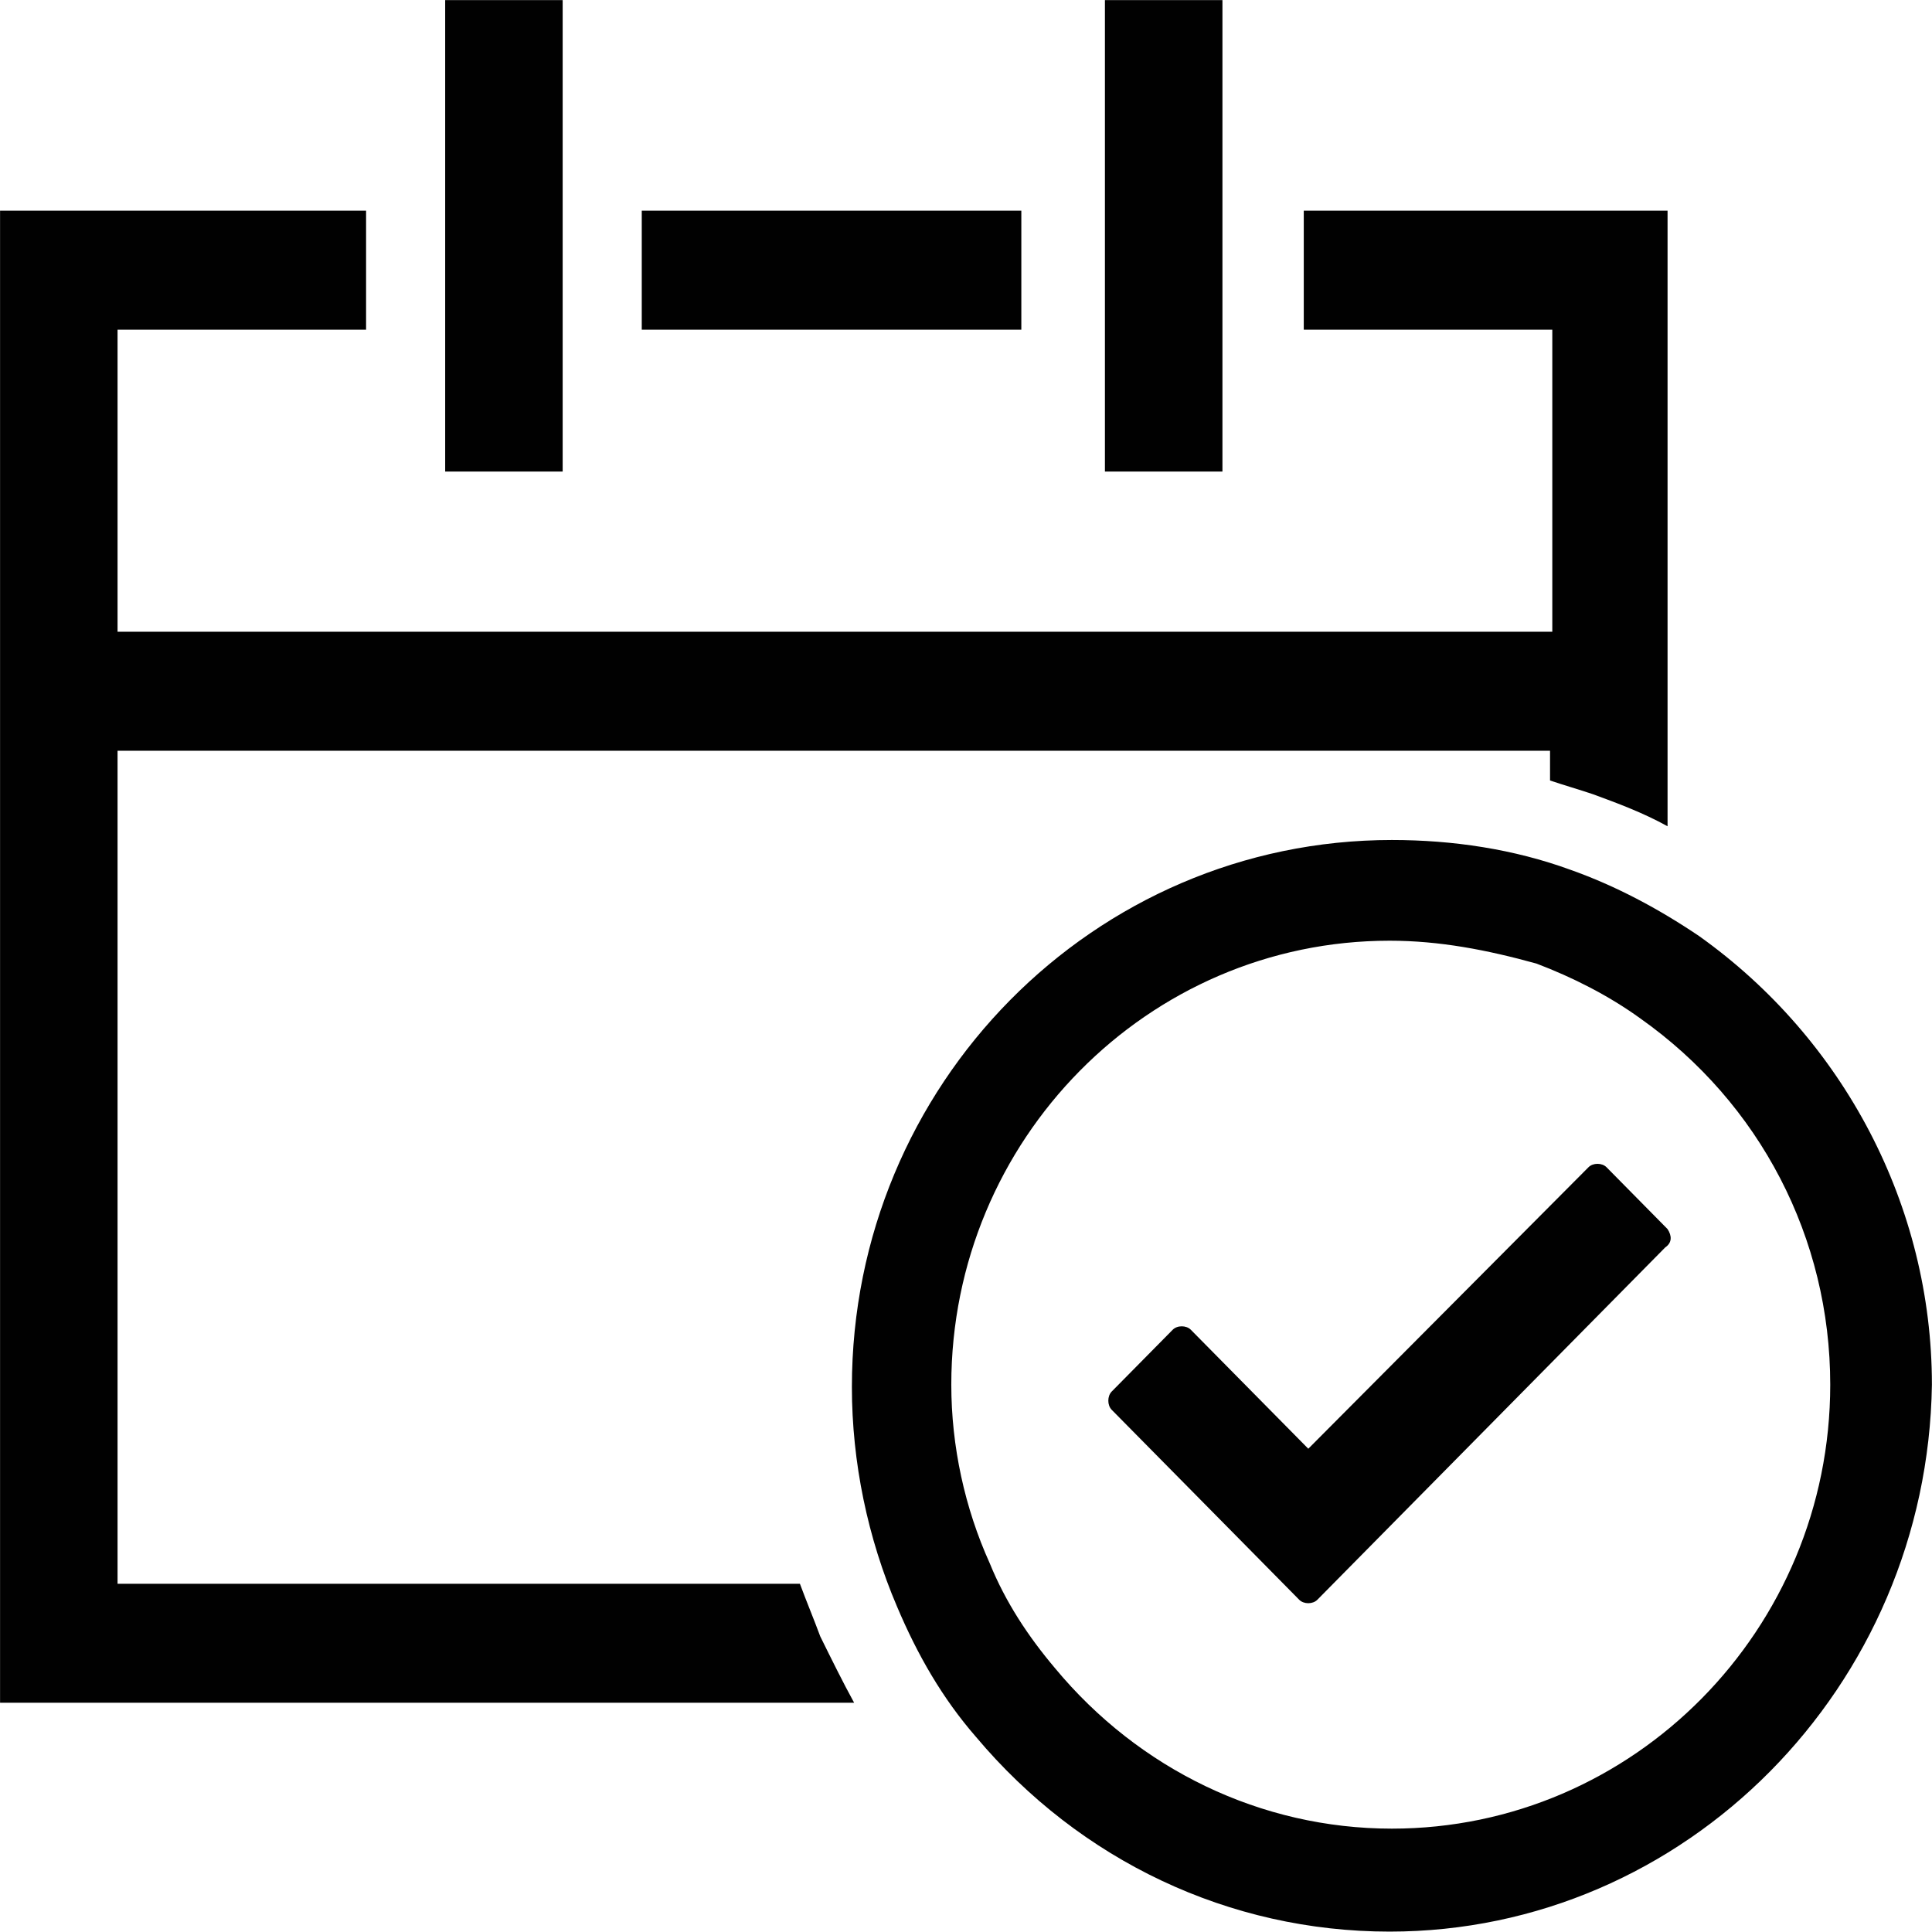
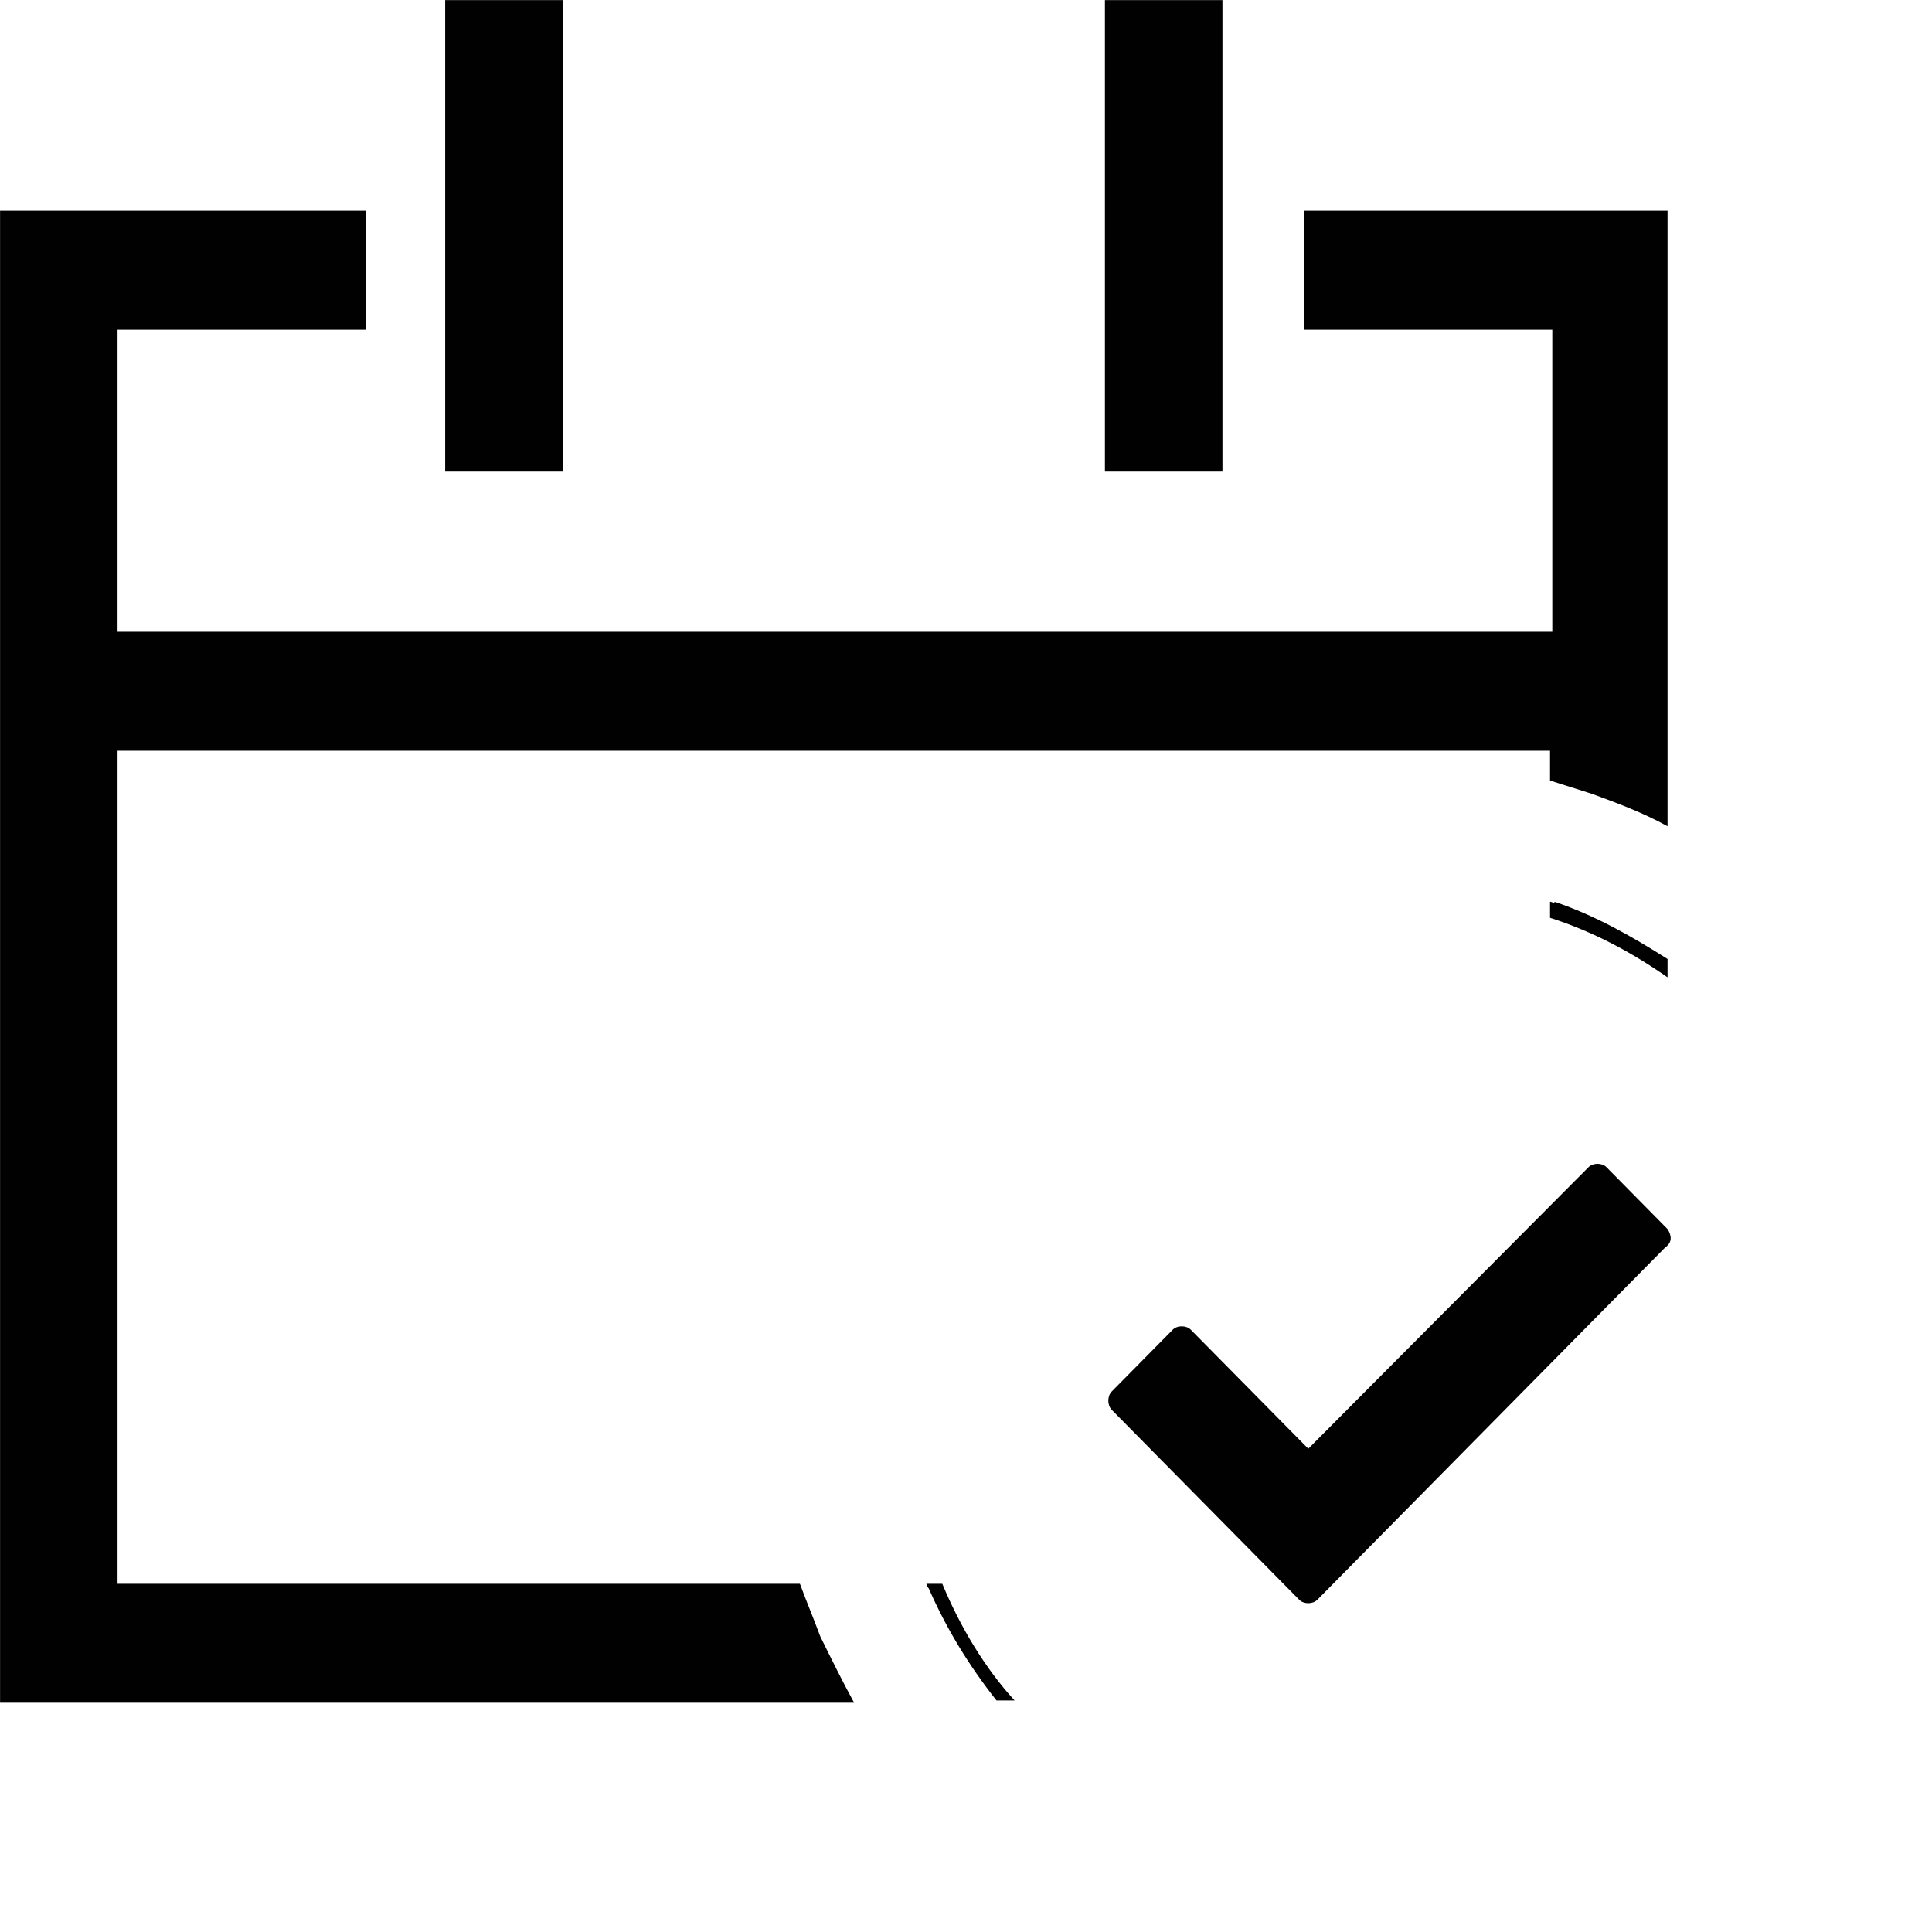
<svg xmlns="http://www.w3.org/2000/svg" width="64" height="64" viewBox="0 0 64 64" fill="none">
  <g clip-path="url(#clip0_25_6010)">
-     <path fill-rule="evenodd" clip-rule="evenodd" d="M55.239 40.714L53.219 38.667C53.069 38.515 52.77 38.515 52.62 38.667L43.339 47.991L39.447 44.049C39.297 43.898 38.998 43.898 38.848 44.049L36.827 46.096C36.677 46.248 36.677 46.551 36.827 46.702L41.019 50.948L43.039 52.995C43.189 53.146 43.488 53.146 43.638 52.995L45.659 50.948L55.165 41.32C55.389 41.168 55.389 40.941 55.239 40.714ZM14.747 0.004H18.639V15.621H14.747V0.004ZM36.602 0.004H40.495V15.621H36.602V0.004Z" fill="#010101" />
+     <path fill-rule="evenodd" clip-rule="evenodd" d="M55.239 40.714L53.219 38.667C53.069 38.515 52.77 38.515 52.62 38.667L43.339 47.991L39.447 44.049C39.297 43.898 38.998 43.898 38.848 44.049L36.827 46.096C36.677 46.248 36.677 46.551 36.827 46.702L41.019 50.948L43.039 52.995C43.189 53.146 43.488 53.146 43.638 52.995L45.659 50.948L55.165 41.32C55.389 41.168 55.389 40.941 55.239 40.714ZM14.747 0.004H18.639V15.621H14.747V0.004ZH40.495V15.621H36.602V0.004Z" fill="#010101" />
    <path fill-rule="evenodd" clip-rule="evenodd" d="M31.214 52.464H30.69C30.69 52.54 30.765 52.616 30.765 52.616C31.363 53.98 32.112 55.193 33.01 56.33H33.609C32.636 55.269 31.812 53.904 31.214 52.464ZM51.347 29.873V30.404C52.77 30.858 54.042 31.541 55.24 32.375V31.768C54.042 31.01 52.844 30.328 51.497 29.873C51.497 29.949 51.422 29.873 51.347 29.873ZM43.189 6.979V10.921H51.422V20.927H3.894V10.921H12.127V6.979H0.002V56.406H28.294C27.92 55.724 27.546 54.966 27.172 54.208C26.947 53.601 26.723 53.071 26.498 52.464H3.894V24.869H51.347V25.855C51.797 26.007 52.321 26.158 52.77 26.31C53.593 26.613 54.416 26.916 55.24 27.371V6.979L43.189 6.979Z" fill="#010101" />
-     <path fill-rule="evenodd" clip-rule="evenodd" d="M21.259 6.979H33.833V10.921H21.259V6.979ZM46.033 63.987C40.719 63.987 35.779 61.637 32.336 57.543C31.213 56.255 30.39 54.814 29.716 53.222C28.744 50.948 28.22 48.446 28.22 45.944C28.22 35.938 36.228 27.826 46.108 27.826C48.129 27.826 50.15 28.129 52.021 28.812C53.518 29.342 54.94 30.1 56.287 31.01C61.078 34.422 63.997 39.956 63.997 45.869C63.847 55.876 55.838 63.987 46.033 63.987ZM46.033 31.162C38.025 31.162 31.513 37.757 31.513 45.869C31.513 47.916 31.962 49.962 32.785 51.782C33.309 53.071 34.058 54.208 34.956 55.269C37.725 58.605 41.767 60.576 46.108 60.576C54.117 60.576 60.629 53.98 60.629 45.869C60.629 41.017 58.308 36.544 54.341 33.739C53.294 32.981 52.096 32.375 50.898 31.92C49.252 31.465 47.68 31.162 46.033 31.162Z" fill="#010101" />
  </g>
  <defs>
    <clipPath id="clip0_25_6010">
      <rect width="64" height="64" fill="white" />
    </clipPath>
  </defs>
</svg>